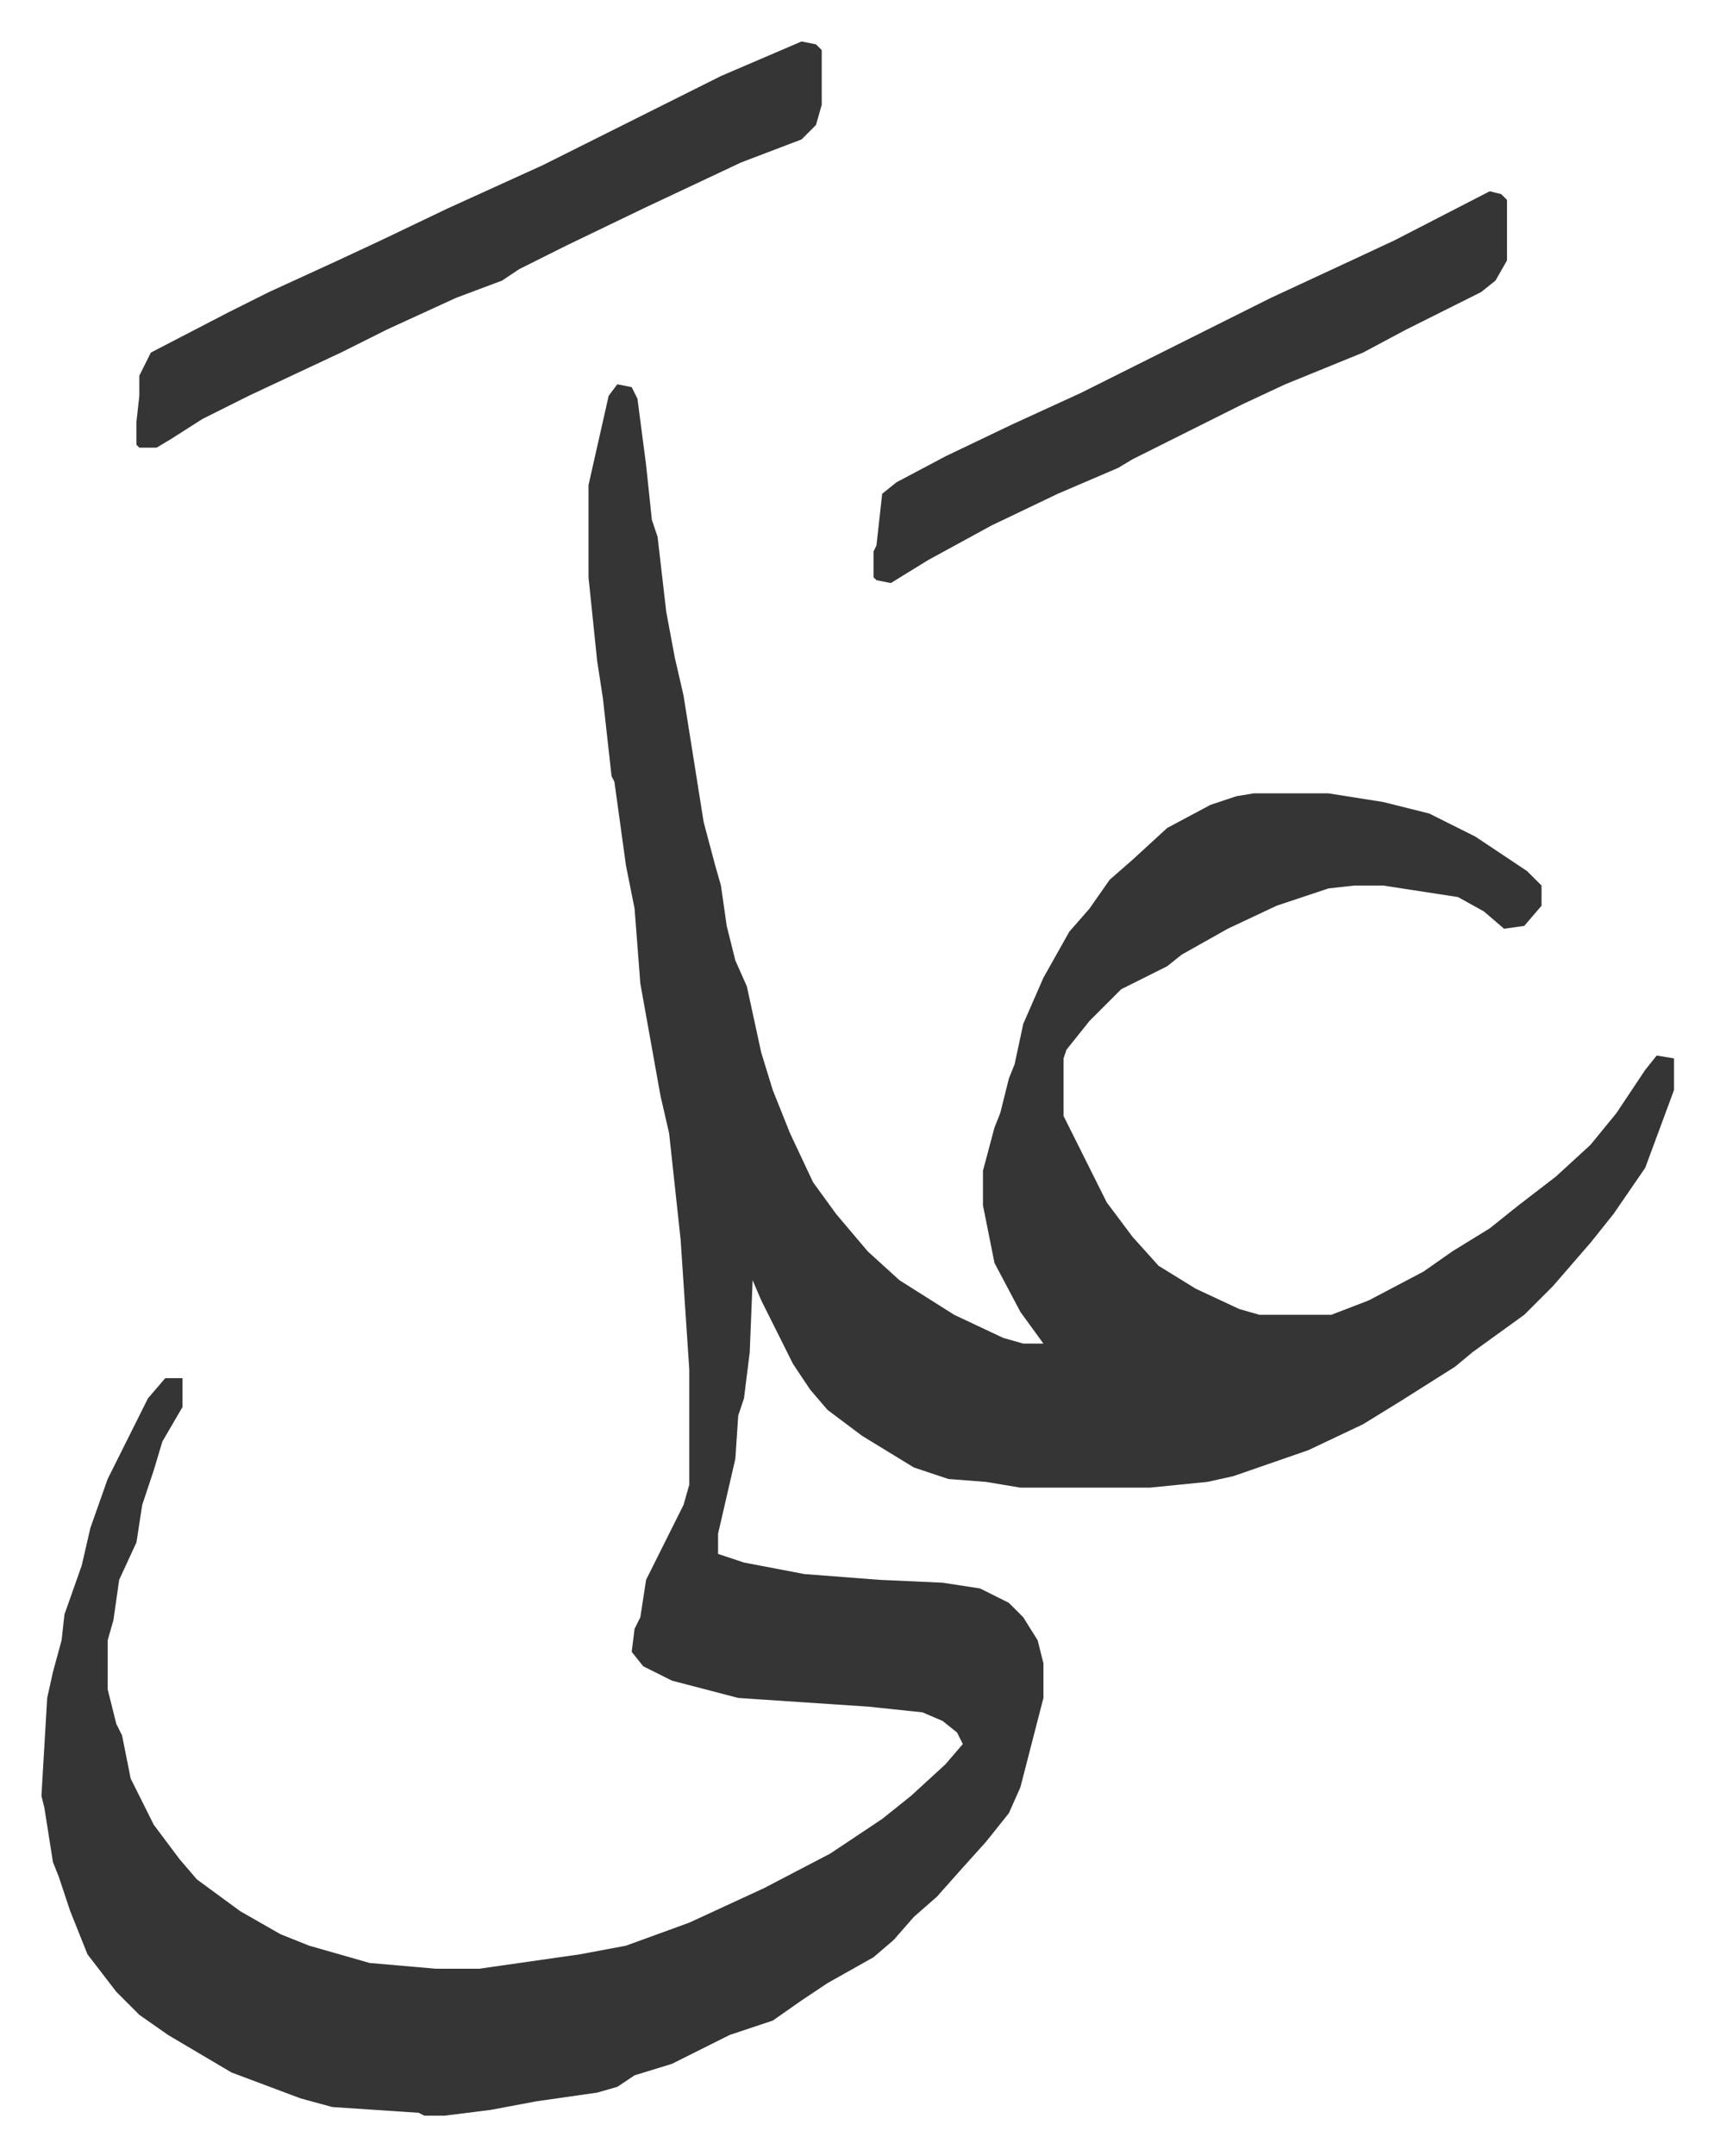
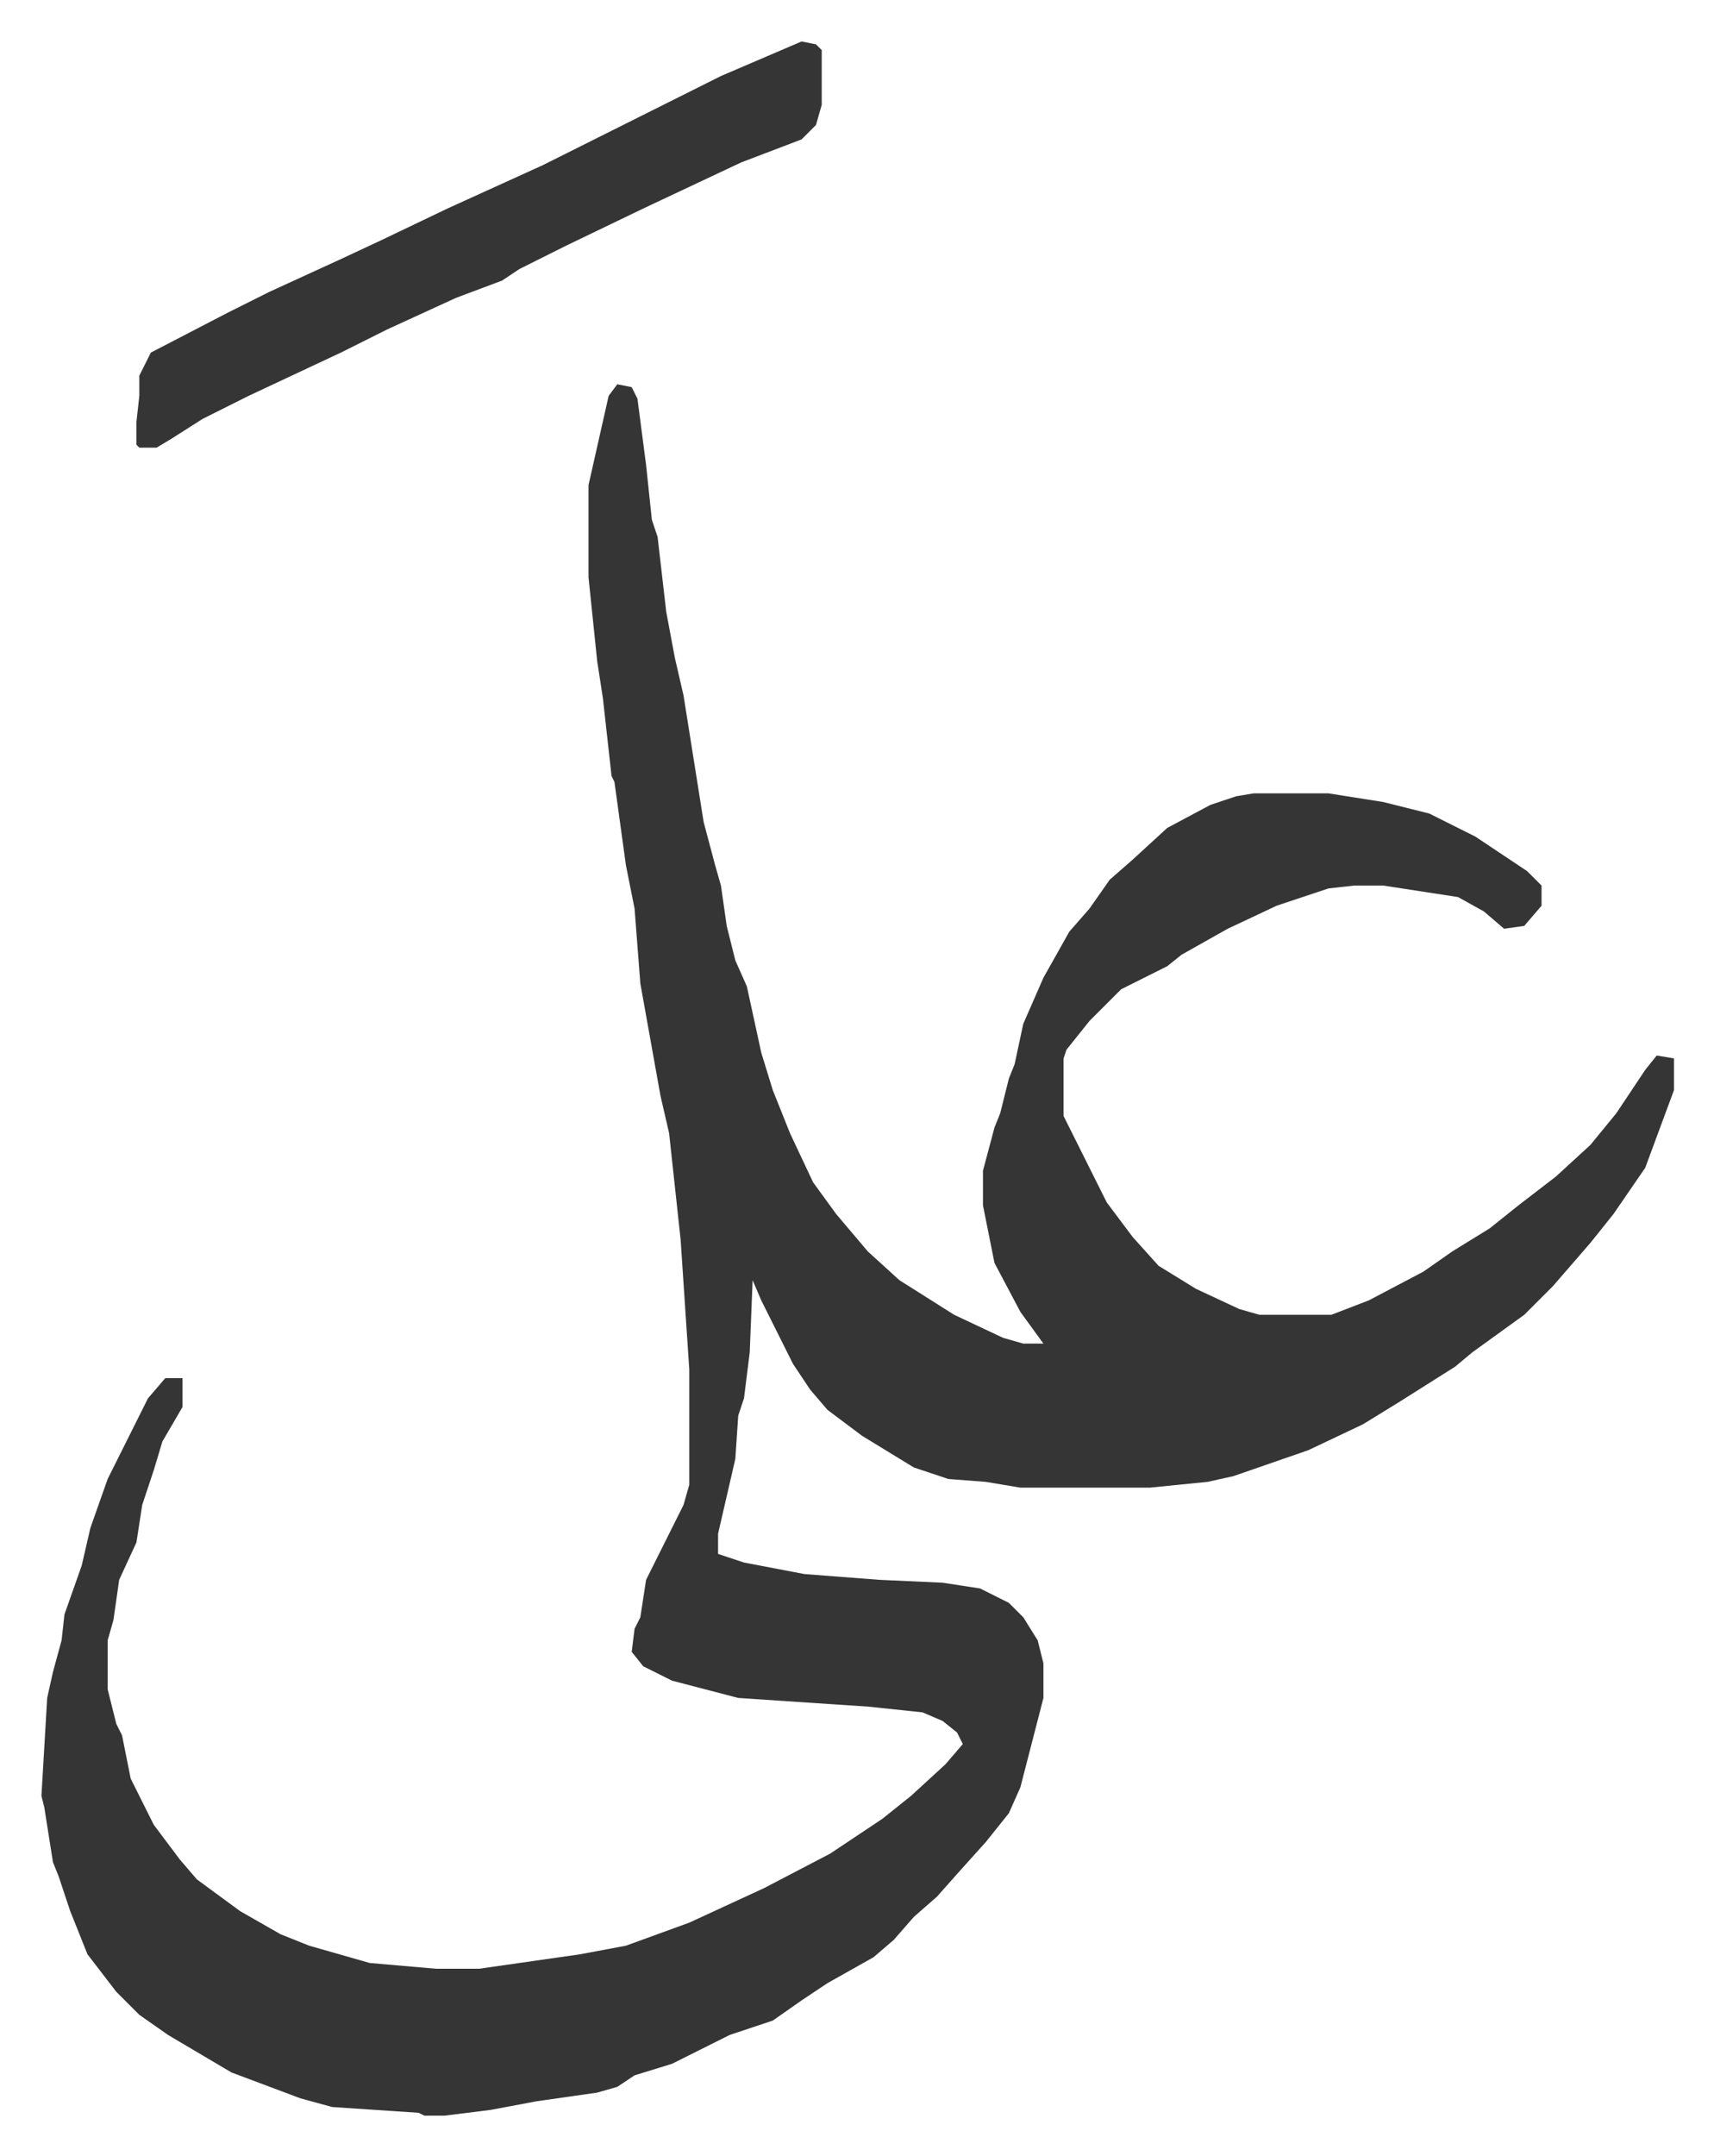
<svg xmlns="http://www.w3.org/2000/svg" role="img" viewBox="-14.39 369.61 595.28 748.28">
  <path fill="#353535" id="rule_normal" d="M200 503l5 1 2 4 3 23 2 19 2 6 3 26 3 16 3 13 7 44 4 15 2 7 2 14 3 12 4 9 5 23 4 13 6 15 8 17 8 11 11 13 11 10 19 12 17 8 7 2h7l-8-11-9-17-4-20v-12l4-15 2-5 3-12 2-5 3-14 7-16 9-16 7-8 7-10 8-7 12-11 15-8 9-3 6-1h26l19 3 16 4 16 8 18 12 5 5v7l-6 7-7 1-7-6-9-5-26-4h-10l-9 1-18 6-17 8-16 9-5 4-16 8-11 11-8 10-1 3v20l8 16 7 14 9 12 9 10 13 8 15 7 7 2h25l13-5 19-10 10-7 13-8 10-8 13-10 12-11 9-11 10-15 4-5 6 1v11l-10 27-11 16-8 10-13 15-10 10-18 13-6 5-19 12-13 8-19 9-26 9-9 2-20 2h-45l-12-2-13-1-12-4-18-11-12-9-6-7-6-9-11-22-3-7-1 25-2 16-2 6-1 15-6 26v7l9 3 21 4 26 2 22 1 13 2 10 5 5 5 5 8 2 8v12l-8 31-4 9-8 10-9 10-8 9-8 7-7 8-7 6-16 9-9 6-10 7-15 5-10 5-10 5-13 4-6 4-7 2-21 3-16 3-16 2h-7l-2-1-30-2-11-3-24-9-22-13-10-7-8-8-10-13-6-15-4-12-2-5-3-19-1-4 1-17 1-17 2-9 3-11 1-9 6-17 3-13 6-17 14-28 6-7h6v10l-7 12-3 10-4 12-2 13-6 13-2 14-2 7v17l3 12 2 4 3 15 8 16 9 12 6 7 15 11 14 8 10 4 21 6 23 2h15l35-5 16-3 22-8 26-12 23-12 18-12 10-8 12-11 6-7-2-4-5-4-7-3-19-2-45-3-23-6-10-5-4-5 1-8 2-4 2-13 7-14 6-12 2-7v-40l-3-45-4-37-3-13-7-39-2-26-3-15-4-29-1-2-3-27-2-13-3-29v-32l7-31zm64-119l5 1 2 2v19l-2 7-5 5-21 8-34 16-27 13-16 8-6 4-16 6-24 11-16 8-32 15-16 8-11 7-5 3h-6l-1-1v-8l1-9v-7l4-8 27-14 14-7 24-11 15-7 23-11 33-15 62-31z" />
-   <path fill="#353535" id="rule_normal" d="M503 436l4 1 2 2v21l-4 7-5 4-26 13-15 8-27 11-15 7-22 11-16 8-5 3-21 9-23 11-22 12-13 8-5-1-1-1v-9l1-2 2-18 5-4 17-9 23-11 24-11 50-25 16-8 28-13 15-7z" />
</svg>